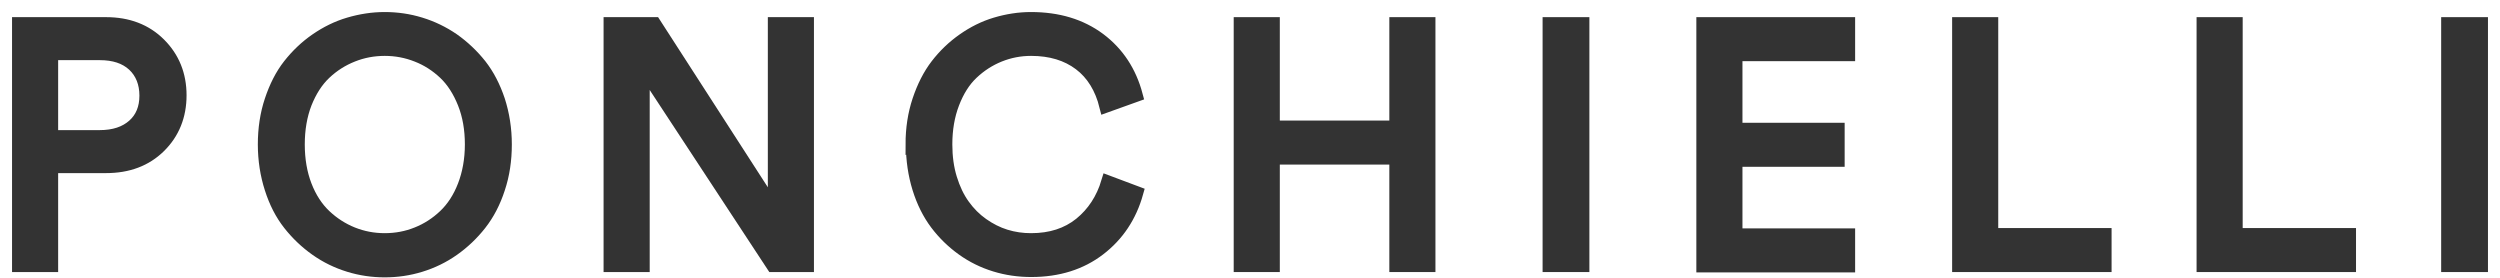
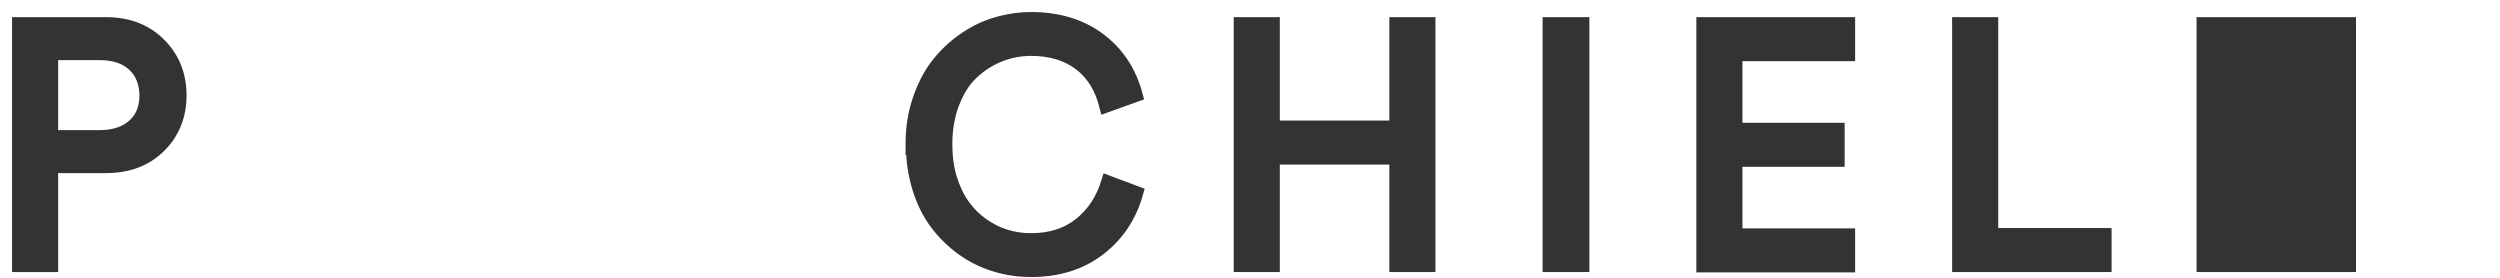
<svg xmlns="http://www.w3.org/2000/svg" width="135" height="15" viewBox="0 0 135 15" fill="none">
  <path d="M1 14.341V1.276H5.723C6.91 1.276 7.869 1.645 8.609 2.382C9.349 3.119 9.724 4.041 9.724 5.146C9.724 6.252 9.349 7.182 8.609 7.91C7.869 8.638 6.91 8.998 5.723 8.998H2.79V14.341H1ZM2.79 7.376H5.385C6.161 7.376 6.764 7.173 7.212 6.777C7.659 6.381 7.878 5.837 7.878 5.165C7.878 4.492 7.659 3.921 7.212 3.506C6.764 3.092 6.152 2.898 5.385 2.898H2.79V7.376Z" fill="#333333" stroke="#333333" stroke-width="0.7" />
-   <path d="M14.638 10.177C14.4 9.44 14.273 8.638 14.273 7.8C14.273 6.961 14.391 6.16 14.638 5.423C14.884 4.686 15.204 4.05 15.624 3.515C16.045 2.981 16.529 2.52 17.077 2.143C17.625 1.765 18.219 1.47 18.849 1.286C19.479 1.101 20.119 1 20.776 1C21.434 1 22.073 1.092 22.704 1.286C23.334 1.479 23.928 1.765 24.476 2.143C25.024 2.529 25.508 2.99 25.928 3.515C26.348 4.05 26.677 4.686 26.924 5.423C27.161 6.16 27.289 6.952 27.289 7.8C27.289 8.647 27.171 9.44 26.924 10.177C26.686 10.914 26.348 11.559 25.928 12.093C25.508 12.628 25.024 13.088 24.476 13.475C23.928 13.862 23.334 14.148 22.704 14.341C22.073 14.535 21.434 14.627 20.776 14.627C20.119 14.627 19.479 14.535 18.849 14.341C18.219 14.148 17.625 13.862 17.077 13.475C16.529 13.088 16.045 12.628 15.624 12.093C15.204 11.559 14.875 10.923 14.638 10.177ZM16.492 5.57C16.236 6.233 16.108 6.98 16.108 7.8C16.108 8.62 16.236 9.366 16.492 10.03C16.748 10.693 17.104 11.236 17.543 11.651C17.981 12.066 18.483 12.388 19.032 12.609C19.589 12.831 20.164 12.941 20.776 12.941C21.388 12.941 21.973 12.831 22.521 12.609C23.078 12.388 23.572 12.066 24.01 11.651C24.448 11.236 24.805 10.693 25.06 10.03C25.316 9.366 25.453 8.62 25.453 7.8C25.453 6.98 25.325 6.233 25.06 5.57C24.796 4.907 24.448 4.363 24.01 3.948C23.572 3.534 23.069 3.211 22.521 2.999C21.964 2.778 21.388 2.668 20.776 2.668C20.164 2.668 19.58 2.778 19.032 2.999C18.474 3.221 17.981 3.534 17.543 3.948C17.104 4.363 16.757 4.907 16.492 5.57Z" fill="#333333" stroke="#333333" stroke-width="0.7" />
-   <path d="M32.943 14.341V1.276H35.346L41.813 11.301V1.276H43.603V14.341H41.731L34.734 3.69V14.341H32.943Z" fill="#333333" stroke="#333333" stroke-width="0.7" />
  <path d="M49.249 7.8C49.249 6.952 49.368 6.16 49.614 5.423C49.861 4.686 50.181 4.05 50.592 3.515C51.003 2.981 51.487 2.52 52.026 2.143C52.565 1.765 53.15 1.47 53.771 1.286C54.392 1.101 55.031 1 55.671 1C57.132 1 58.356 1.369 59.361 2.115C60.357 2.861 61.023 3.875 61.361 5.146L59.717 5.736C59.471 4.75 59.005 3.985 58.311 3.46C57.616 2.935 56.739 2.668 55.68 2.668C55.077 2.668 54.511 2.778 53.962 2.999C53.414 3.221 52.93 3.534 52.492 3.948C52.053 4.363 51.715 4.907 51.46 5.57C51.204 6.233 51.076 6.98 51.076 7.8C51.076 8.463 51.158 9.08 51.332 9.643C51.505 10.204 51.734 10.684 52.026 11.089C52.318 11.495 52.656 11.835 53.049 12.112C53.442 12.388 53.853 12.6 54.3 12.738C54.748 12.877 55.205 12.941 55.68 12.941C56.748 12.941 57.626 12.655 58.338 12.084C59.041 11.513 59.535 10.757 59.818 9.818L61.389 10.407C61.033 11.679 60.357 12.692 59.361 13.457C58.365 14.222 57.141 14.609 55.689 14.609C55.013 14.609 54.364 14.517 53.734 14.323C53.104 14.13 52.519 13.844 51.98 13.457C51.441 13.07 50.966 12.609 50.564 12.075C50.163 11.54 49.843 10.905 49.614 10.168C49.386 9.431 49.267 8.638 49.267 7.791L49.249 7.8Z" fill="#333333" stroke="#333333" stroke-width="0.7" />
  <path d="M66.97 14.341V1.276H68.76V6.86H75.374V1.276H77.164V14.341H75.374V8.537H68.76V14.341H66.97Z" fill="#333333" stroke="#333333" stroke-width="0.7" />
  <path d="M83.65 14.341V1.276H85.477V14.341H83.65Z" fill="#333333" stroke="#333333" stroke-width="0.7" />
  <path d="M91.953 14.341V1.276H99.827V2.953H93.743V6.98H99.261V8.657H93.743V12.683H99.827V14.36H91.953V14.341Z" fill="#333333" stroke="#333333" stroke-width="0.7" />
  <path d="M105.765 14.341V1.276H107.555V12.665H113.675V14.341H105.765Z" fill="#333333" stroke="#333333" stroke-width="0.7" />
-   <path d="M118.965 14.341V1.276H120.755V12.665H126.875V14.341H118.965Z" fill="#333333" stroke="#333333" stroke-width="0.7" />
-   <path d="M132.173 14.341V1.276H134V14.341H132.173Z" fill="#333333" stroke="#333333" stroke-width="0.7" />
+   <path d="M118.965 14.341V1.276H120.755H126.875V14.341H118.965Z" fill="#333333" stroke="#333333" stroke-width="0.7" />
</svg>